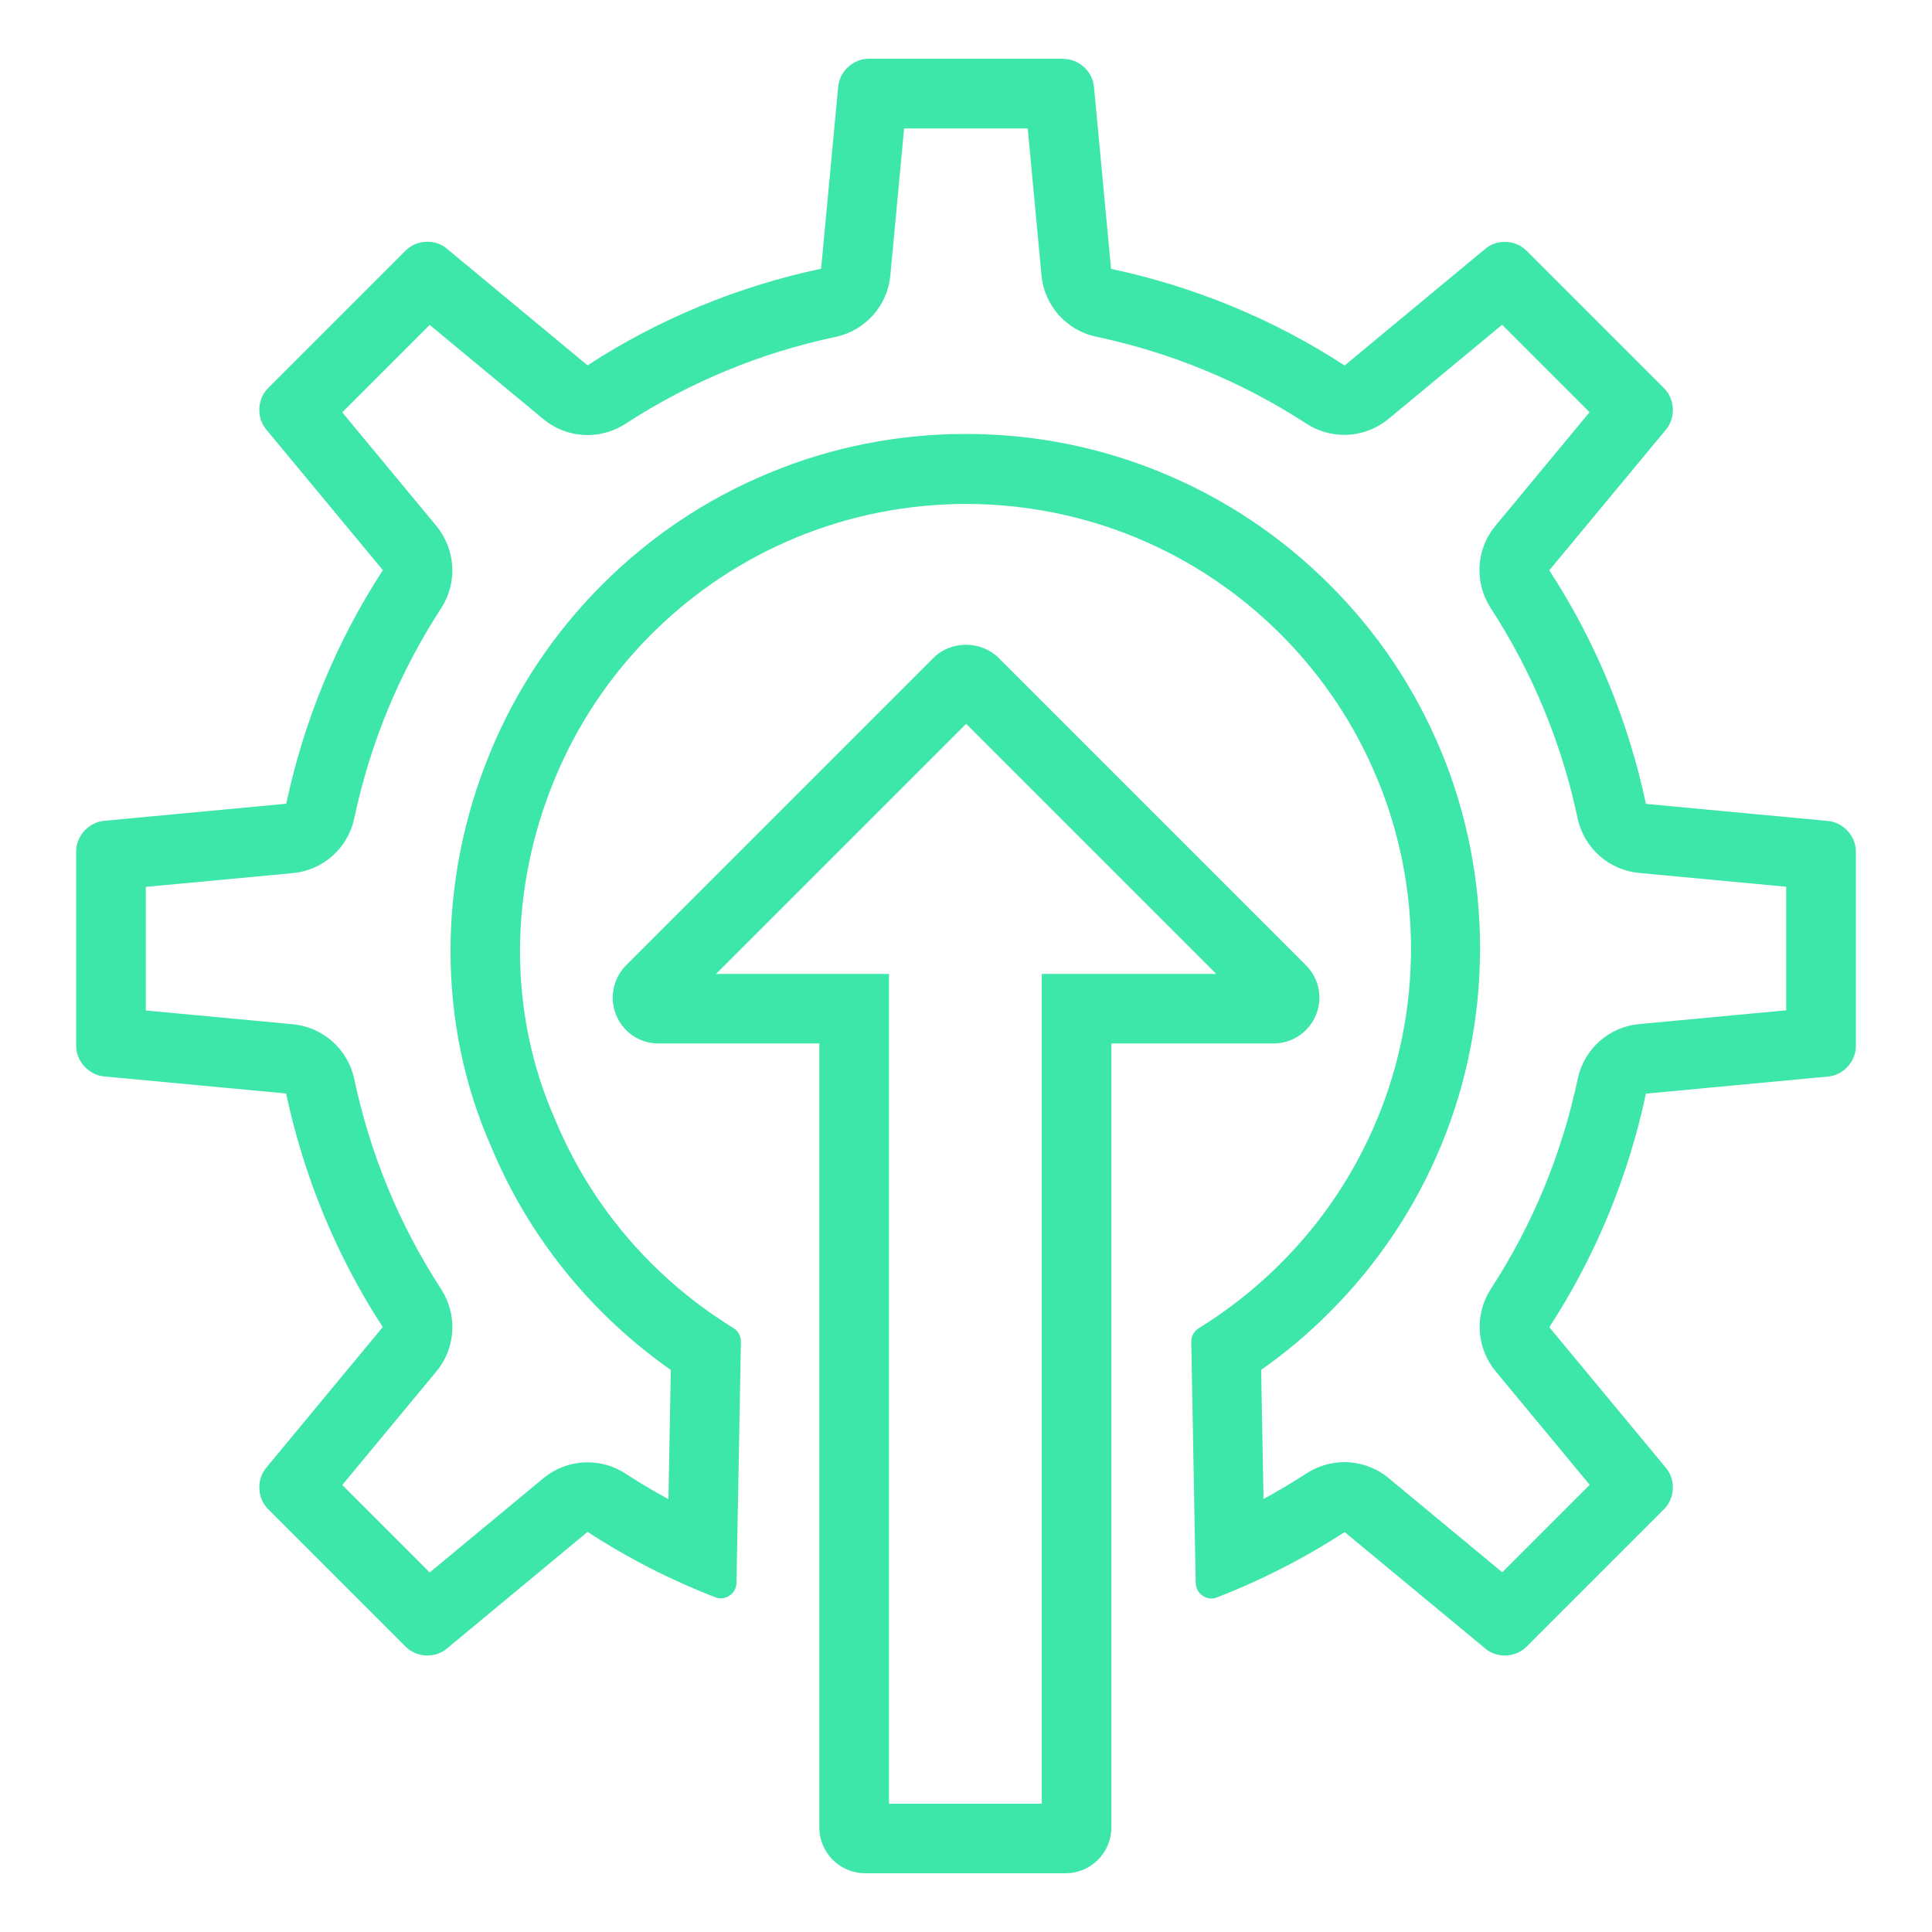
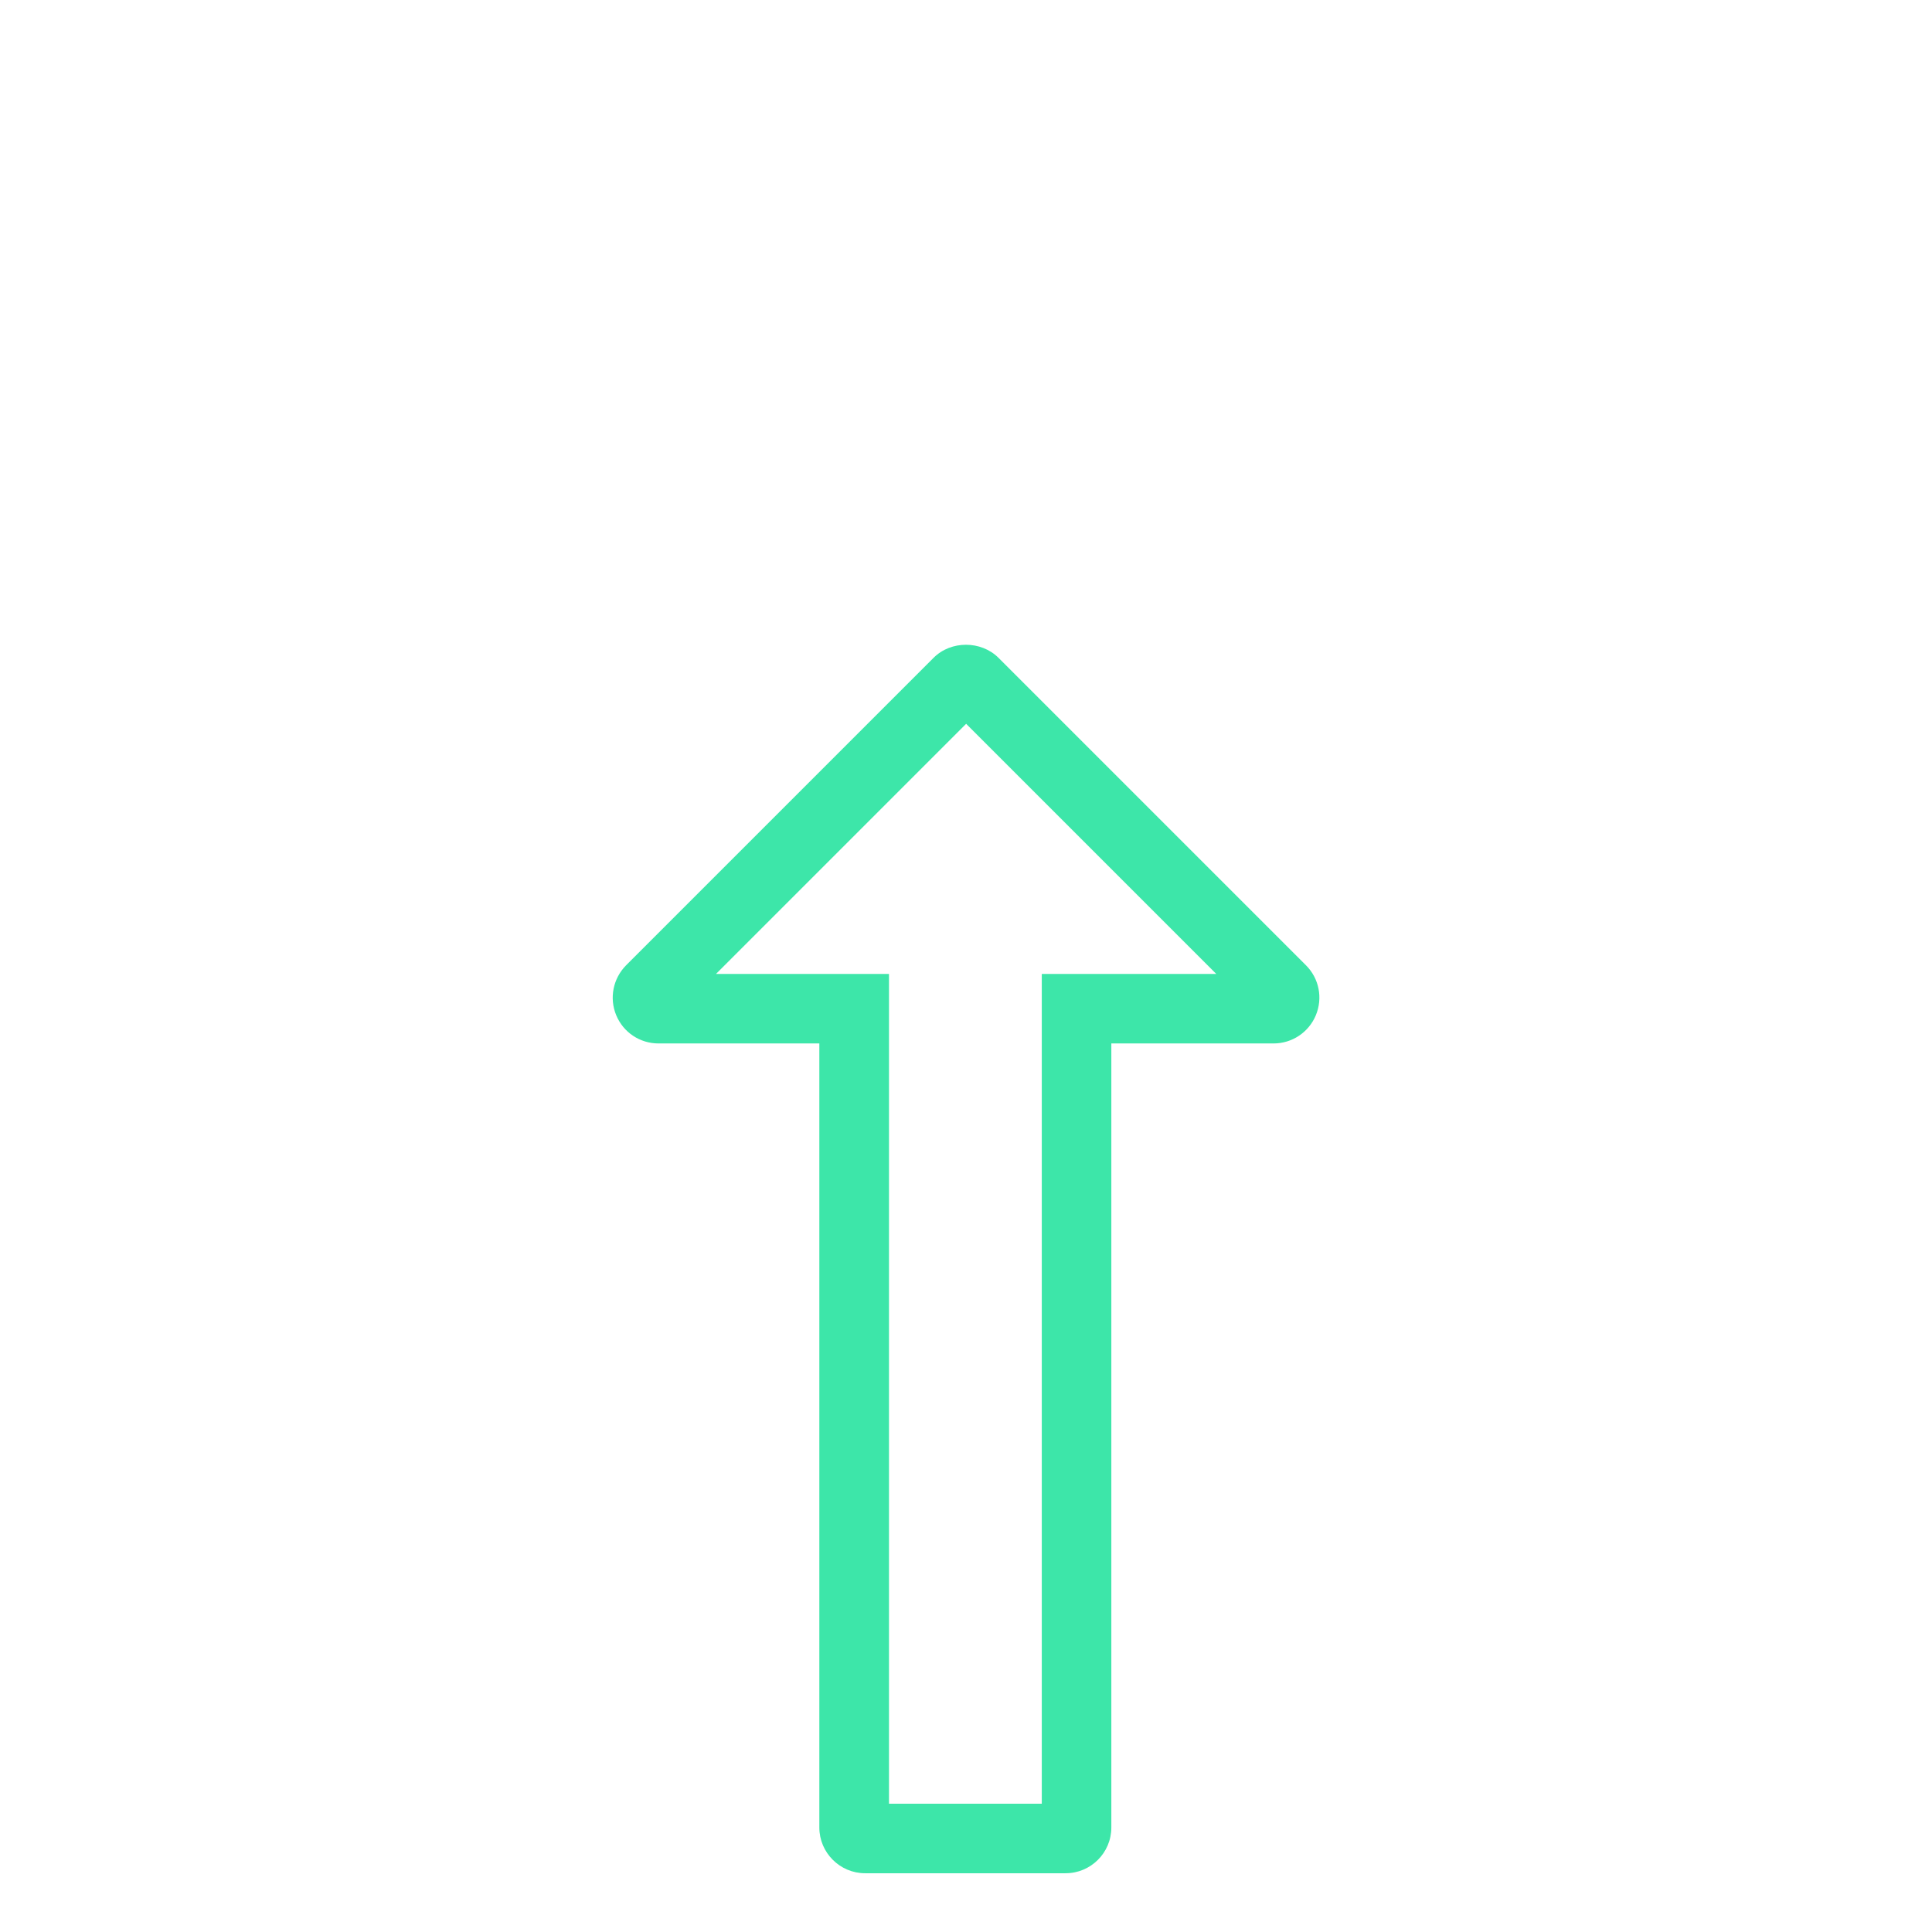
<svg xmlns="http://www.w3.org/2000/svg" preserveAspectRatio="xMidYMid slice" width="100px" height="100px" id="Layer_1" data-name="Layer 1" viewBox="0 0 800 800">
  <defs>
    <style>
      .cls-1 {
        fill: #3de6a9;
      }
    </style>
  </defs>
-   <path class="cls-1" d="M425.56,53.12l5.7,60.86c1.15,12.55,10.36,22.86,22.68,25.45,31.2,6.62,60.45,18.71,86.99,35.98,4.78,3.11,10.25,4.66,15.66,4.66,6.56,0,13.07-2.25,18.37-6.62l47.04-38.98,36.21,36.21-38.98,47.04c-8.06,9.67-8.81,23.49-1.96,34.08,17.27,26.54,29.36,55.85,35.98,86.99,2.59,12.32,12.95,21.53,25.51,22.68l60.86,5.7v51.18l-60.86,5.7c-12.55,1.15-22.86,10.36-25.45,22.68-6.62,31.2-18.71,60.45-35.98,86.99-6.85,10.54-6.05,24.35,1.96,34.08l38.98,47.04-36.21,36.21-47.04-38.98c-5.3-4.38-11.8-6.62-18.37-6.62-5.41,0-10.88,1.55-15.66,4.66-5.81,3.74-11.74,7.31-17.79,10.59l-.98-53.49c10.13-7.08,19.63-15.08,28.38-23.89,19.86-19.86,35.41-43.12,46.12-68.97,0-.12.06-.17.12-.29,21.36-51.7,21.36-111.06,0-162.76,0,0-.06-.17-.12-.23h0c-10.71-25.91-26.25-49.11-46.17-68.97-19.86-19.86-43.01-35.35-68.86-46.12-.12,0-.23-.12-.4-.17-25.91-10.71-53.26-16.12-81.35-16.12s-55.5,5.41-81.35,16.12h0s-.35.17-.52.23c-25.79,10.71-48.88,26.2-68.74,46.06-19.86,19.86-35.41,43.12-46.17,69.03l-.23.58c-21.99,53.2-21.82,112.73.4,162.99,10.71,25.79,26.2,48.88,46,68.69,8.81,8.81,18.31,16.75,28.44,23.89l-.98,53.49c-6.05-3.28-11.98-6.79-17.79-10.59-4.78-3.11-10.25-4.66-15.66-4.66-6.56,0-13.07,2.25-18.37,6.62l-47.04,38.98-36.21-36.21,38.98-47.04c8.06-9.67,8.81-23.49,1.96-34.08-17.27-26.54-29.36-55.79-35.98-86.99-2.59-12.32-12.95-21.53-25.45-22.68l-60.86-5.7v-51.18l60.86-5.7c12.55-1.15,22.86-10.36,25.45-22.68,6.62-31.2,18.71-60.45,35.98-86.99,6.85-10.54,6.05-24.35-1.96-34.08l-38.98-47.04,36.21-36.21,47.04,38.98c5.3,4.38,11.8,6.62,18.37,6.62,5.41,0,10.88-1.55,15.66-4.66,26.54-17.27,55.79-29.36,86.99-35.98,12.32-2.59,21.53-12.95,22.68-25.45l5.7-60.86h51.18M440.3,24.33h-80.6c-6.33,0-11.98,5.12-12.61,11.46l-7.08,75.48c-33.91,7.2-66.73,20.5-96.72,40.01l-58.32-48.36c-2.25-1.9-5.12-2.82-8-2.82-3.28,0-6.56,1.21-8.98,3.63l-57,57c-4.49,4.49-4.84,12.15-.81,17.04l48.36,58.32c-19.52,30-32.82,62.87-40.01,96.72l-75.48,7.08c-6.33.63-11.51,6.28-11.51,12.61v80.6c0,6.33,5.18,11.98,11.46,12.61l75.48,7.08c7.2,33.85,20.5,66.73,40.01,96.72l-48.3,58.32c-4.03,4.89-3.68,12.55.81,17.04l57,57c2.42,2.42,5.7,3.63,8.98,3.63,2.88,0,5.76-.92,8-2.82l58.32-48.36c16.81,10.94,34.54,19.98,52.85,27.06.75.29,1.55.46,2.3.46,3.4,0,6.45-2.76,6.51-6.45l1.84-99.83c0-2.3-1.15-4.43-3.11-5.64-12.09-7.43-23.49-16.35-33.97-26.77-17.62-17.62-30.92-37.94-39.9-59.65h0c-19.69-44.56-18.88-95.57-.23-140.65l.23-.58c8.98-21.71,22.28-42.03,39.9-59.65,17.62-17.62,37.94-30.92,59.65-39.9,0,0,.17,0,.23-.12,22.51-9.27,46.46-13.93,70.41-13.93s47.9,4.66,70.41,13.93c.06,0,.17,0,.23.12,21.71,8.98,42.03,22.28,59.65,39.9,17.62,17.62,30.92,37.94,39.9,59.65,0,0,.06.17.12.23,18.6,44.96,18.6,95.8,0,140.77,0,.06-.06.17-.12.23-8.98,21.71-22.28,42.03-39.9,59.65-10.48,10.48-21.88,19.4-33.91,26.83-1.96,1.21-3.17,3.34-3.11,5.64l1.84,99.83c.06,3.68,3.11,6.45,6.51,6.45.75,0,1.55-.12,2.3-.46,18.31-7.08,36.04-16.12,52.85-27.06l58.32,48.3c2.25,1.9,5.12,2.82,8,2.82,3.28,0,6.56-1.21,8.98-3.63l57-57c4.49-4.49,4.84-12.15.81-16.98l-48.36-58.32c19.52-30,32.82-62.87,40.01-96.72l75.48-7.08c6.33-.58,11.46-6.28,11.46-12.61v-80.6c0-6.33-5.18-11.98-11.46-12.61l-75.48-7.08c-7.2-33.91-20.5-66.73-40.01-96.72l48.36-58.32c4.03-4.89,3.68-12.55-.81-17.04l-57-57c-2.42-2.42-5.7-3.63-8.98-3.63-2.88,0-5.76.92-8,2.82l-58.32,48.36c-30-19.52-62.87-32.82-96.72-40.01l-7.08-75.48c-.58-6.33-6.28-11.46-12.61-11.46h0l-.06-.06Z" />
-   <path class="cls-1" d="M441.17,775.67h-82.96c-10.42,0-18.94-8.52-18.94-18.94v-324.66h-66.61c-7.71,0-14.57-4.61-17.5-11.69s-1.32-15.2,4.09-20.67l127.35-127.35c7.2-7.2,19.63-7.14,26.83,0l127.35,127.35c5.47,5.47,7.02,13.59,4.09,20.67-2.94,7.08-9.85,11.69-17.5,11.69h-67.19v324.66c0,10.48-8.52,18.94-18.94,18.94h-.06ZM368.05,746.88h63.33v-343.6h72.25l-103.57-103.57-103.57,103.57h71.62v343.6h-.06ZM393.03,292.68h0Z" />
+   <path class="cls-1" d="M441.17,775.67h-82.96c-10.42,0-18.94-8.52-18.94-18.94v-324.66h-66.61c-7.71,0-14.57-4.61-17.5-11.69s-1.32-15.2,4.09-20.67l127.35-127.35c7.2-7.2,19.63-7.14,26.83,0l127.35,127.35c5.47,5.47,7.02,13.59,4.09,20.67-2.94,7.08-9.85,11.69-17.5,11.69h-67.19v324.66c0,10.48-8.52,18.94-18.94,18.94ZM368.05,746.88h63.33v-343.6h72.25l-103.57-103.57-103.57,103.57h71.62v343.6h-.06ZM393.03,292.68h0Z" />
</svg>